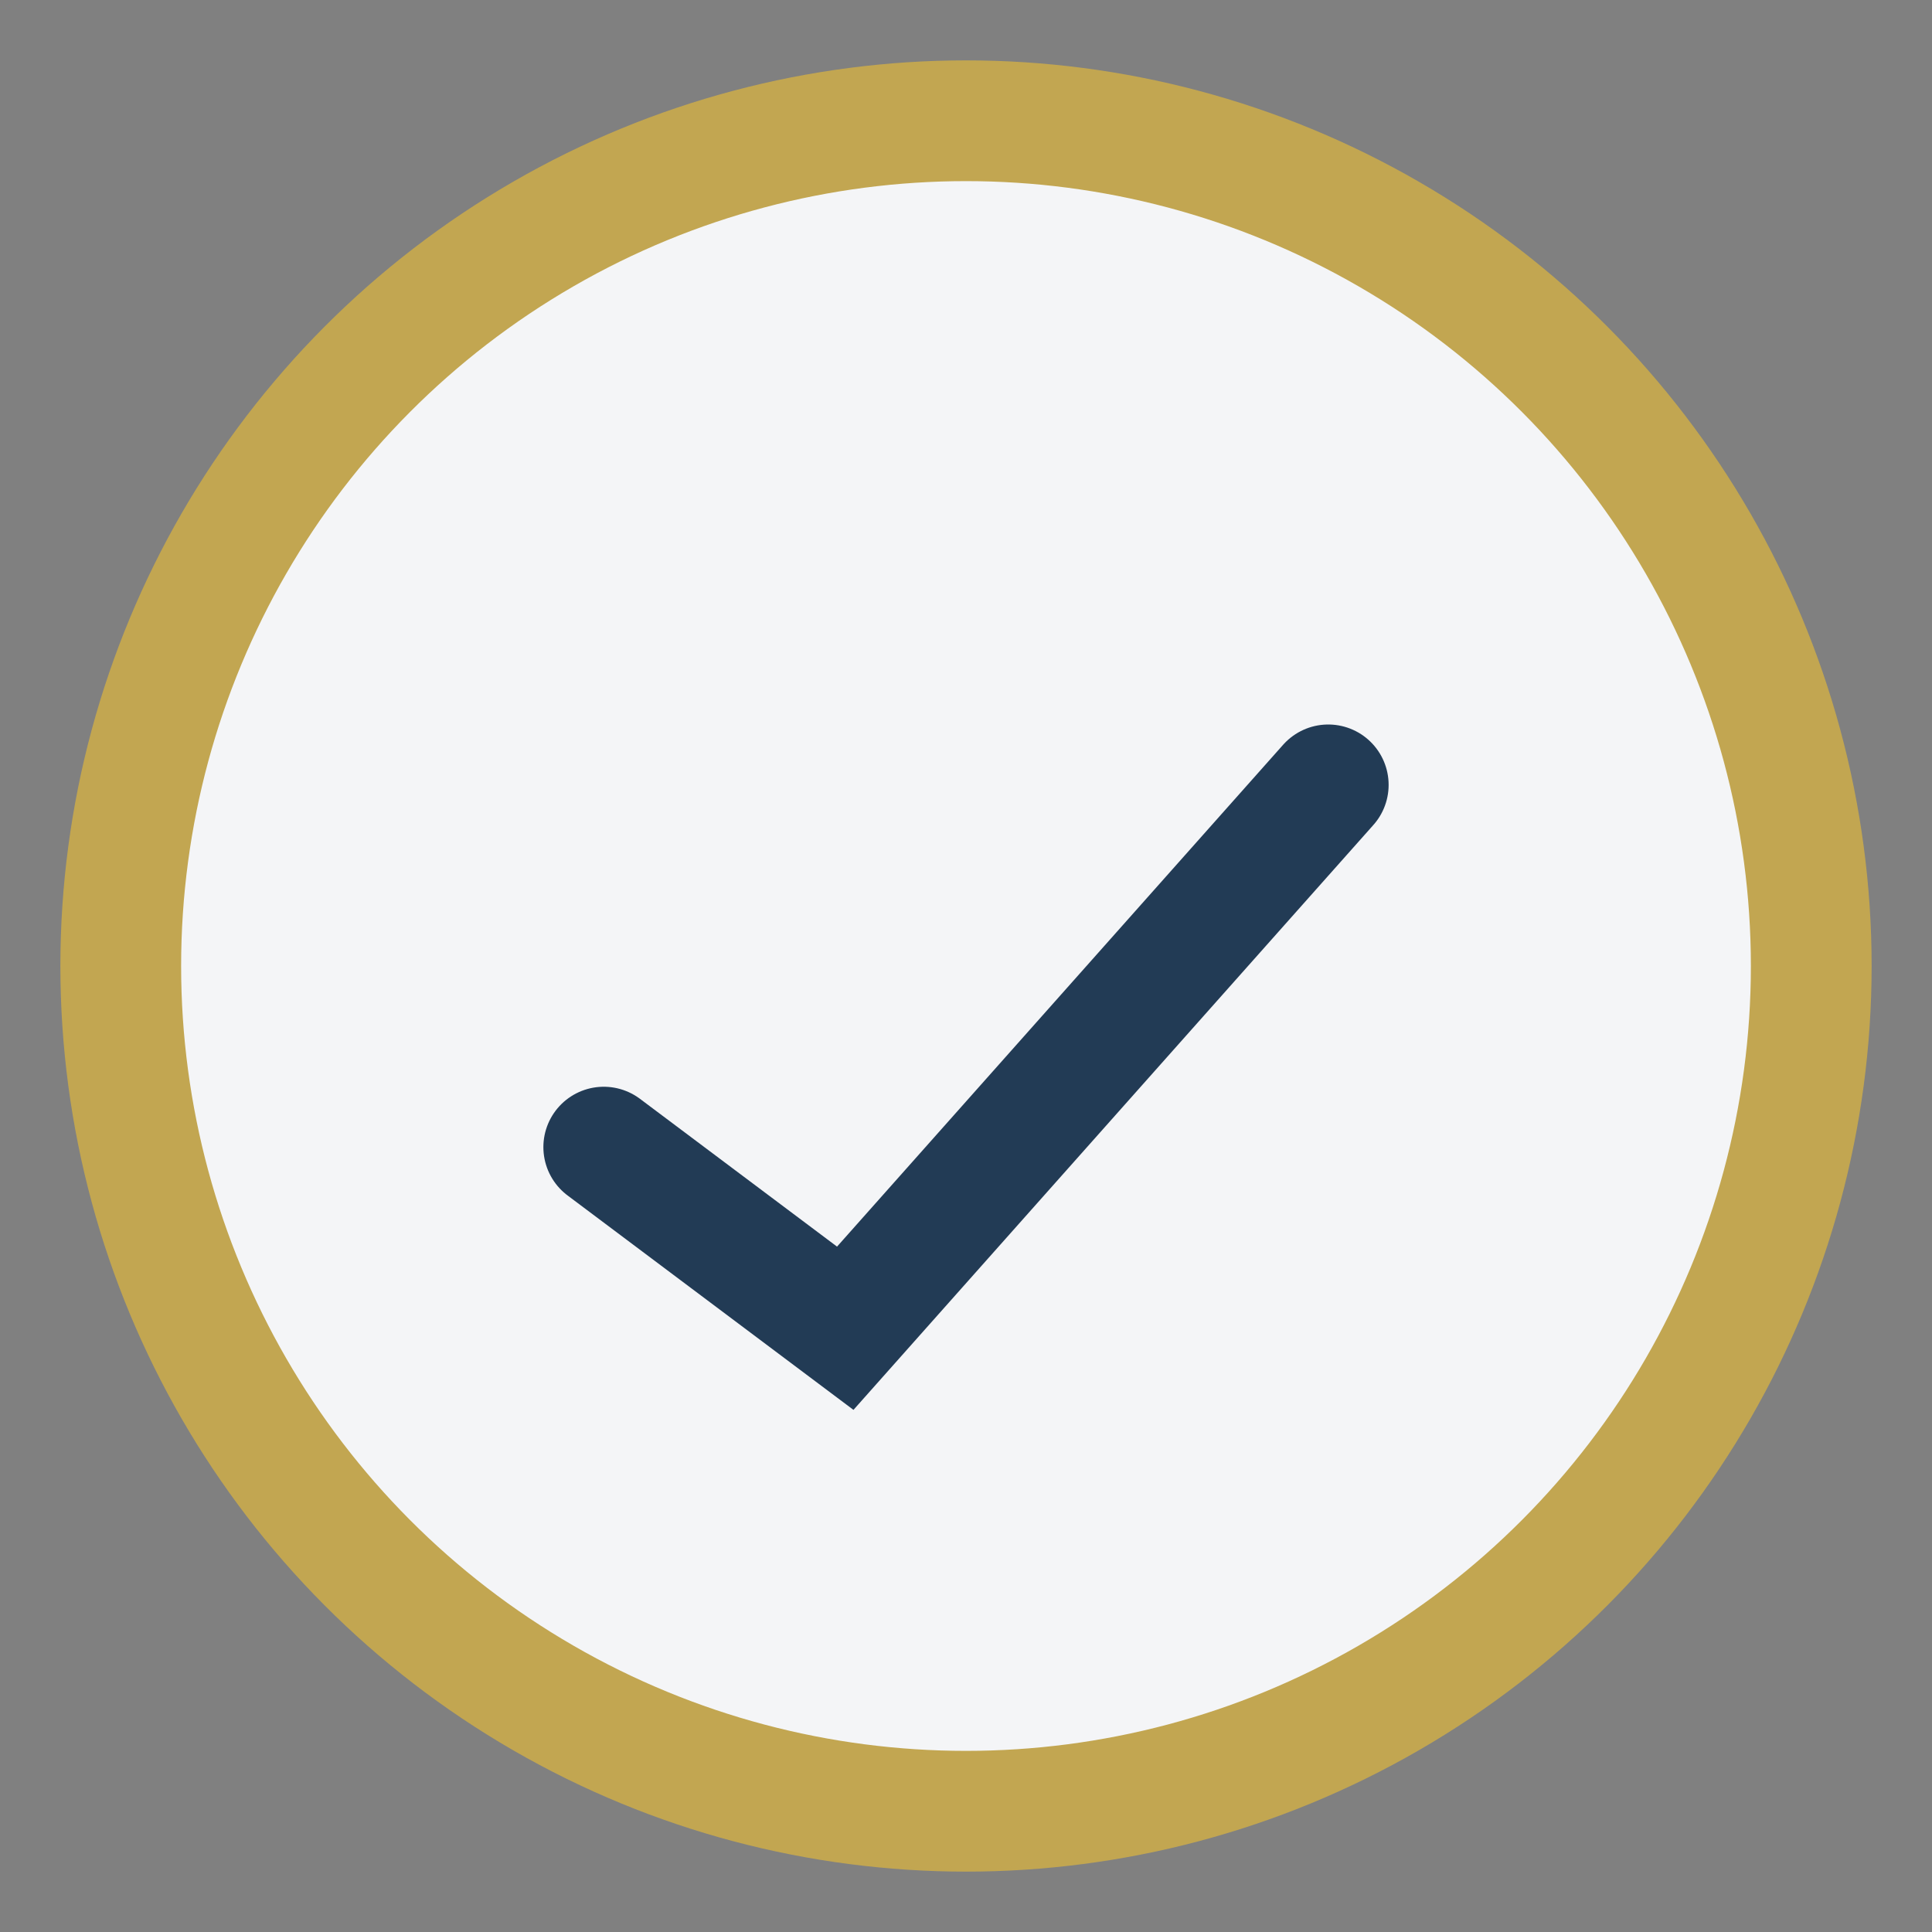
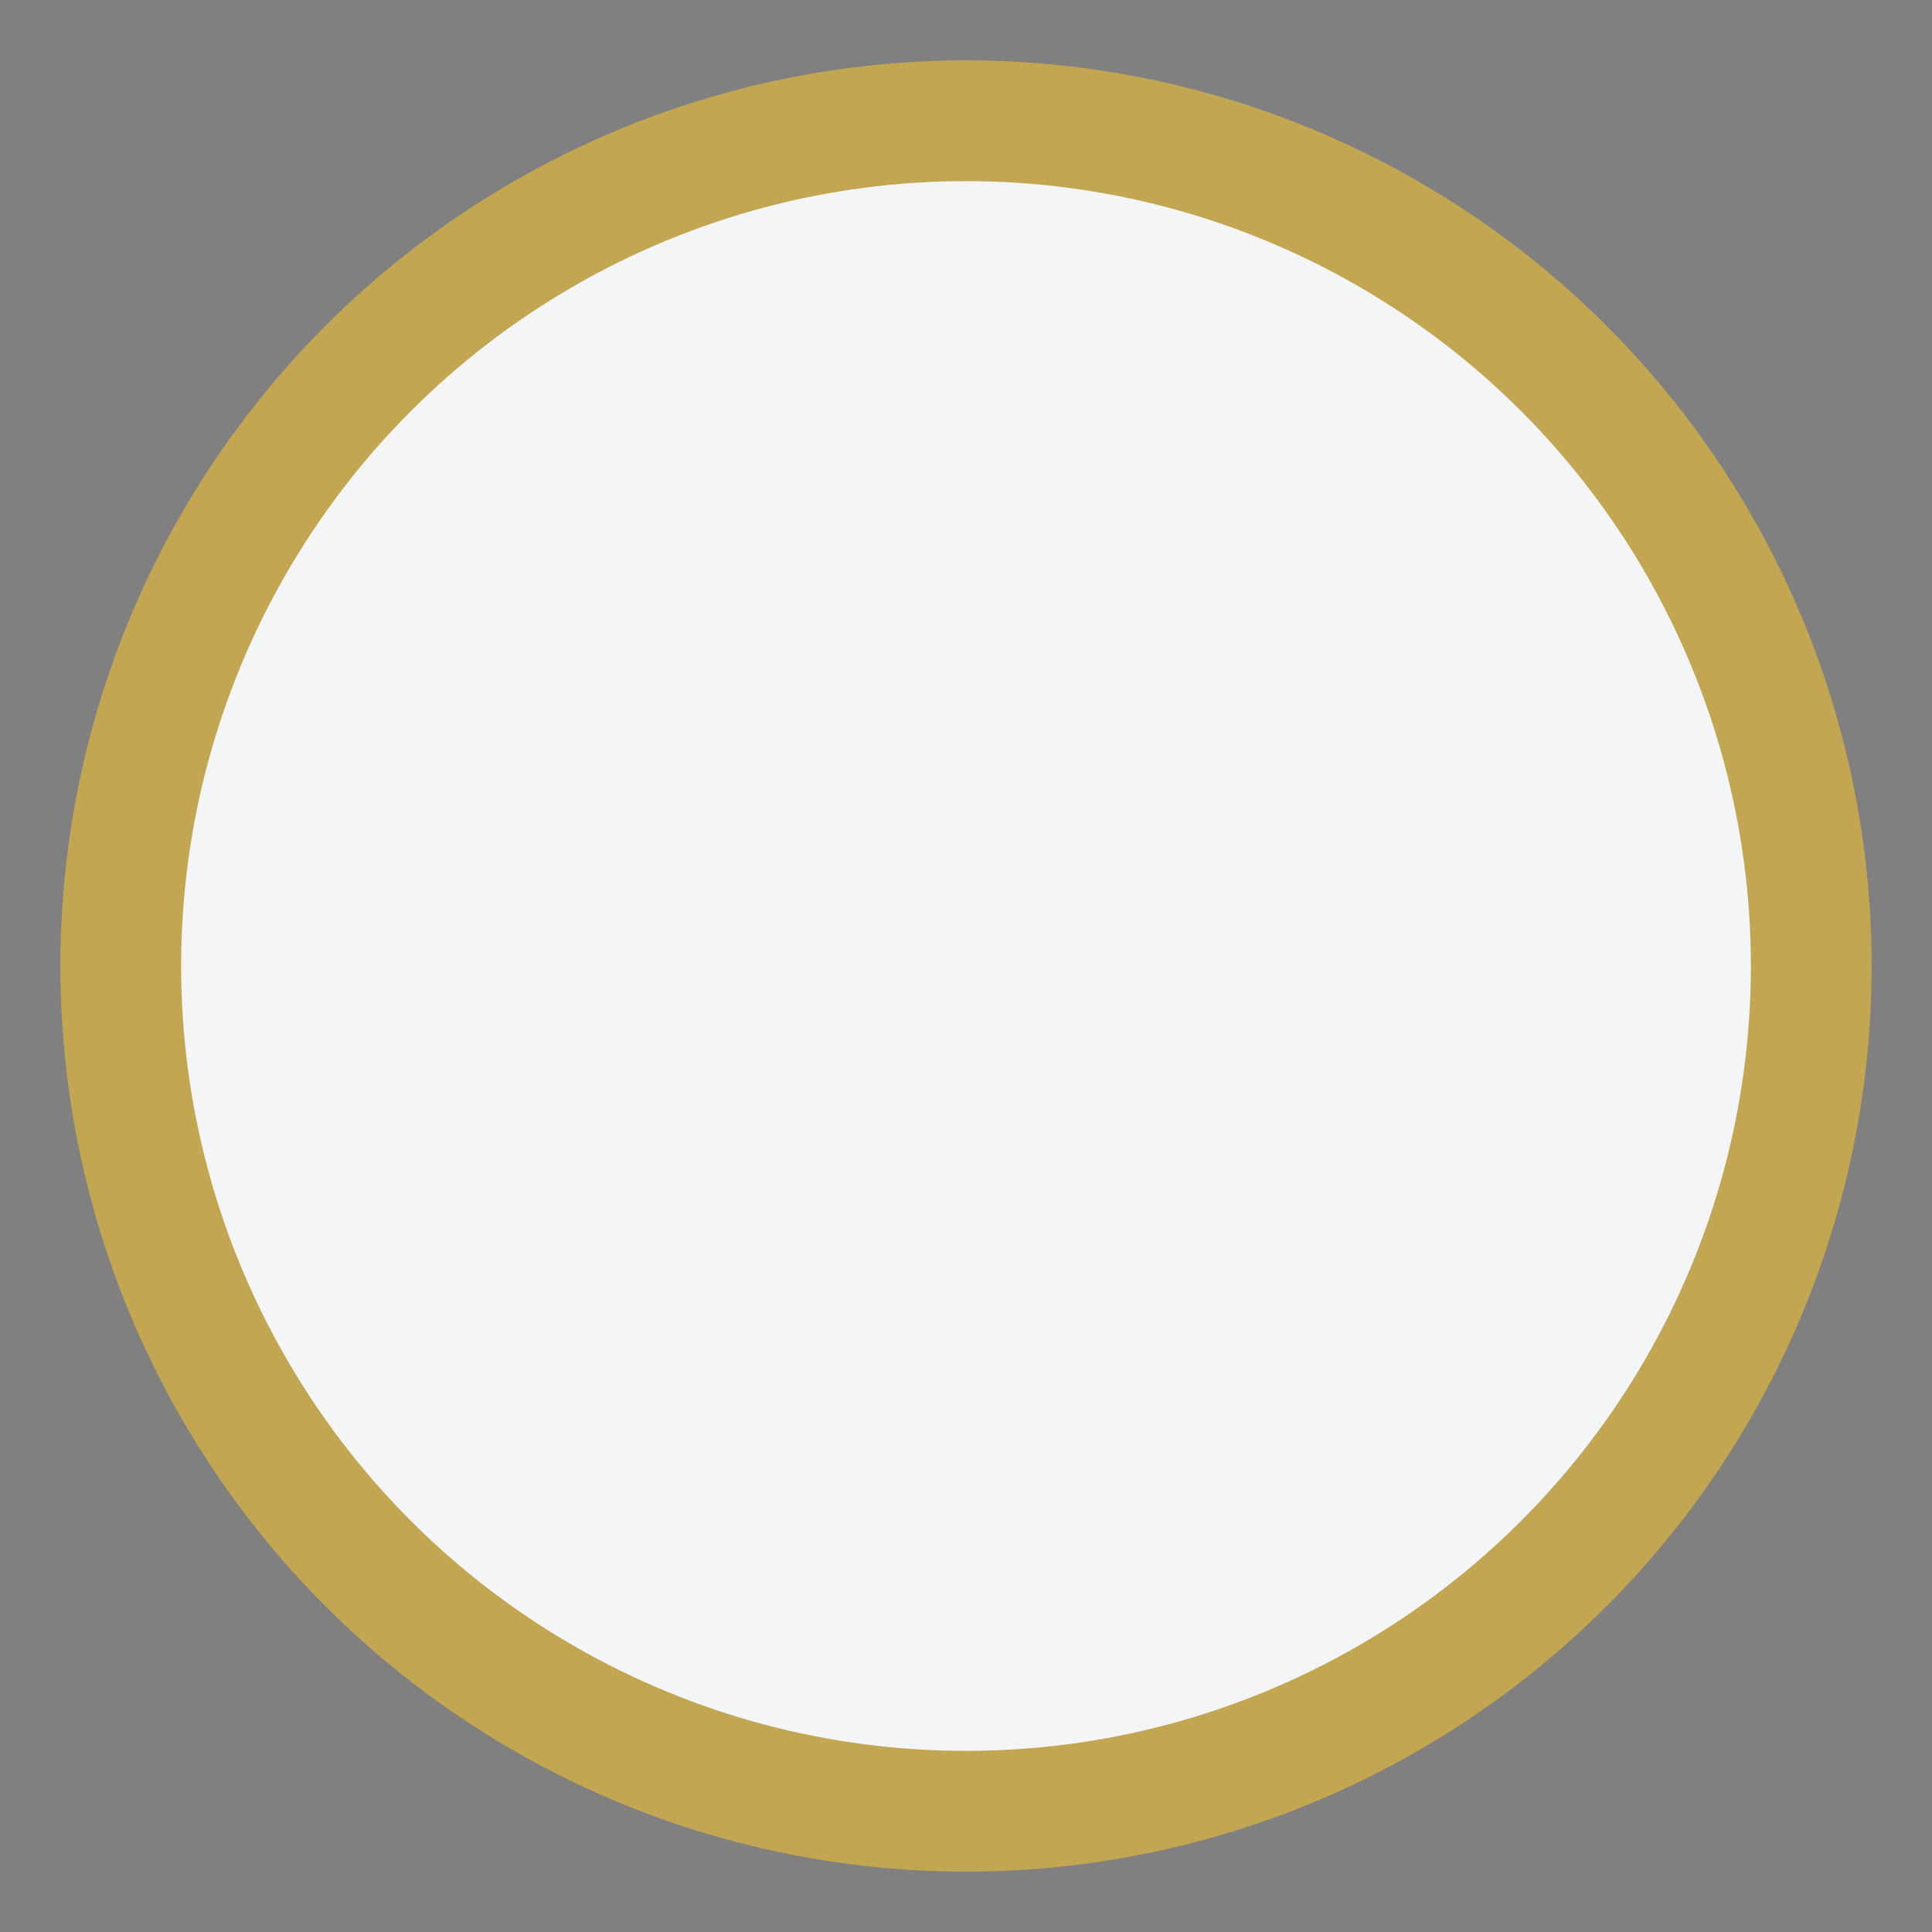
<svg xmlns="http://www.w3.org/2000/svg" width="32" height="32" viewBox="0 0 32 32">
  <rect x="0" y="0" width="32" height="32" fill="#808080" stroke="none" />
  <circle cx="16" cy="16" r="14" fill="#F4F5F7" stroke="#C2A651" stroke-width="2" />
-   <path d="M10 19l4 3 8-9" stroke="#223B55" stroke-width="2" fill="none" stroke-linecap="round" />
</svg>